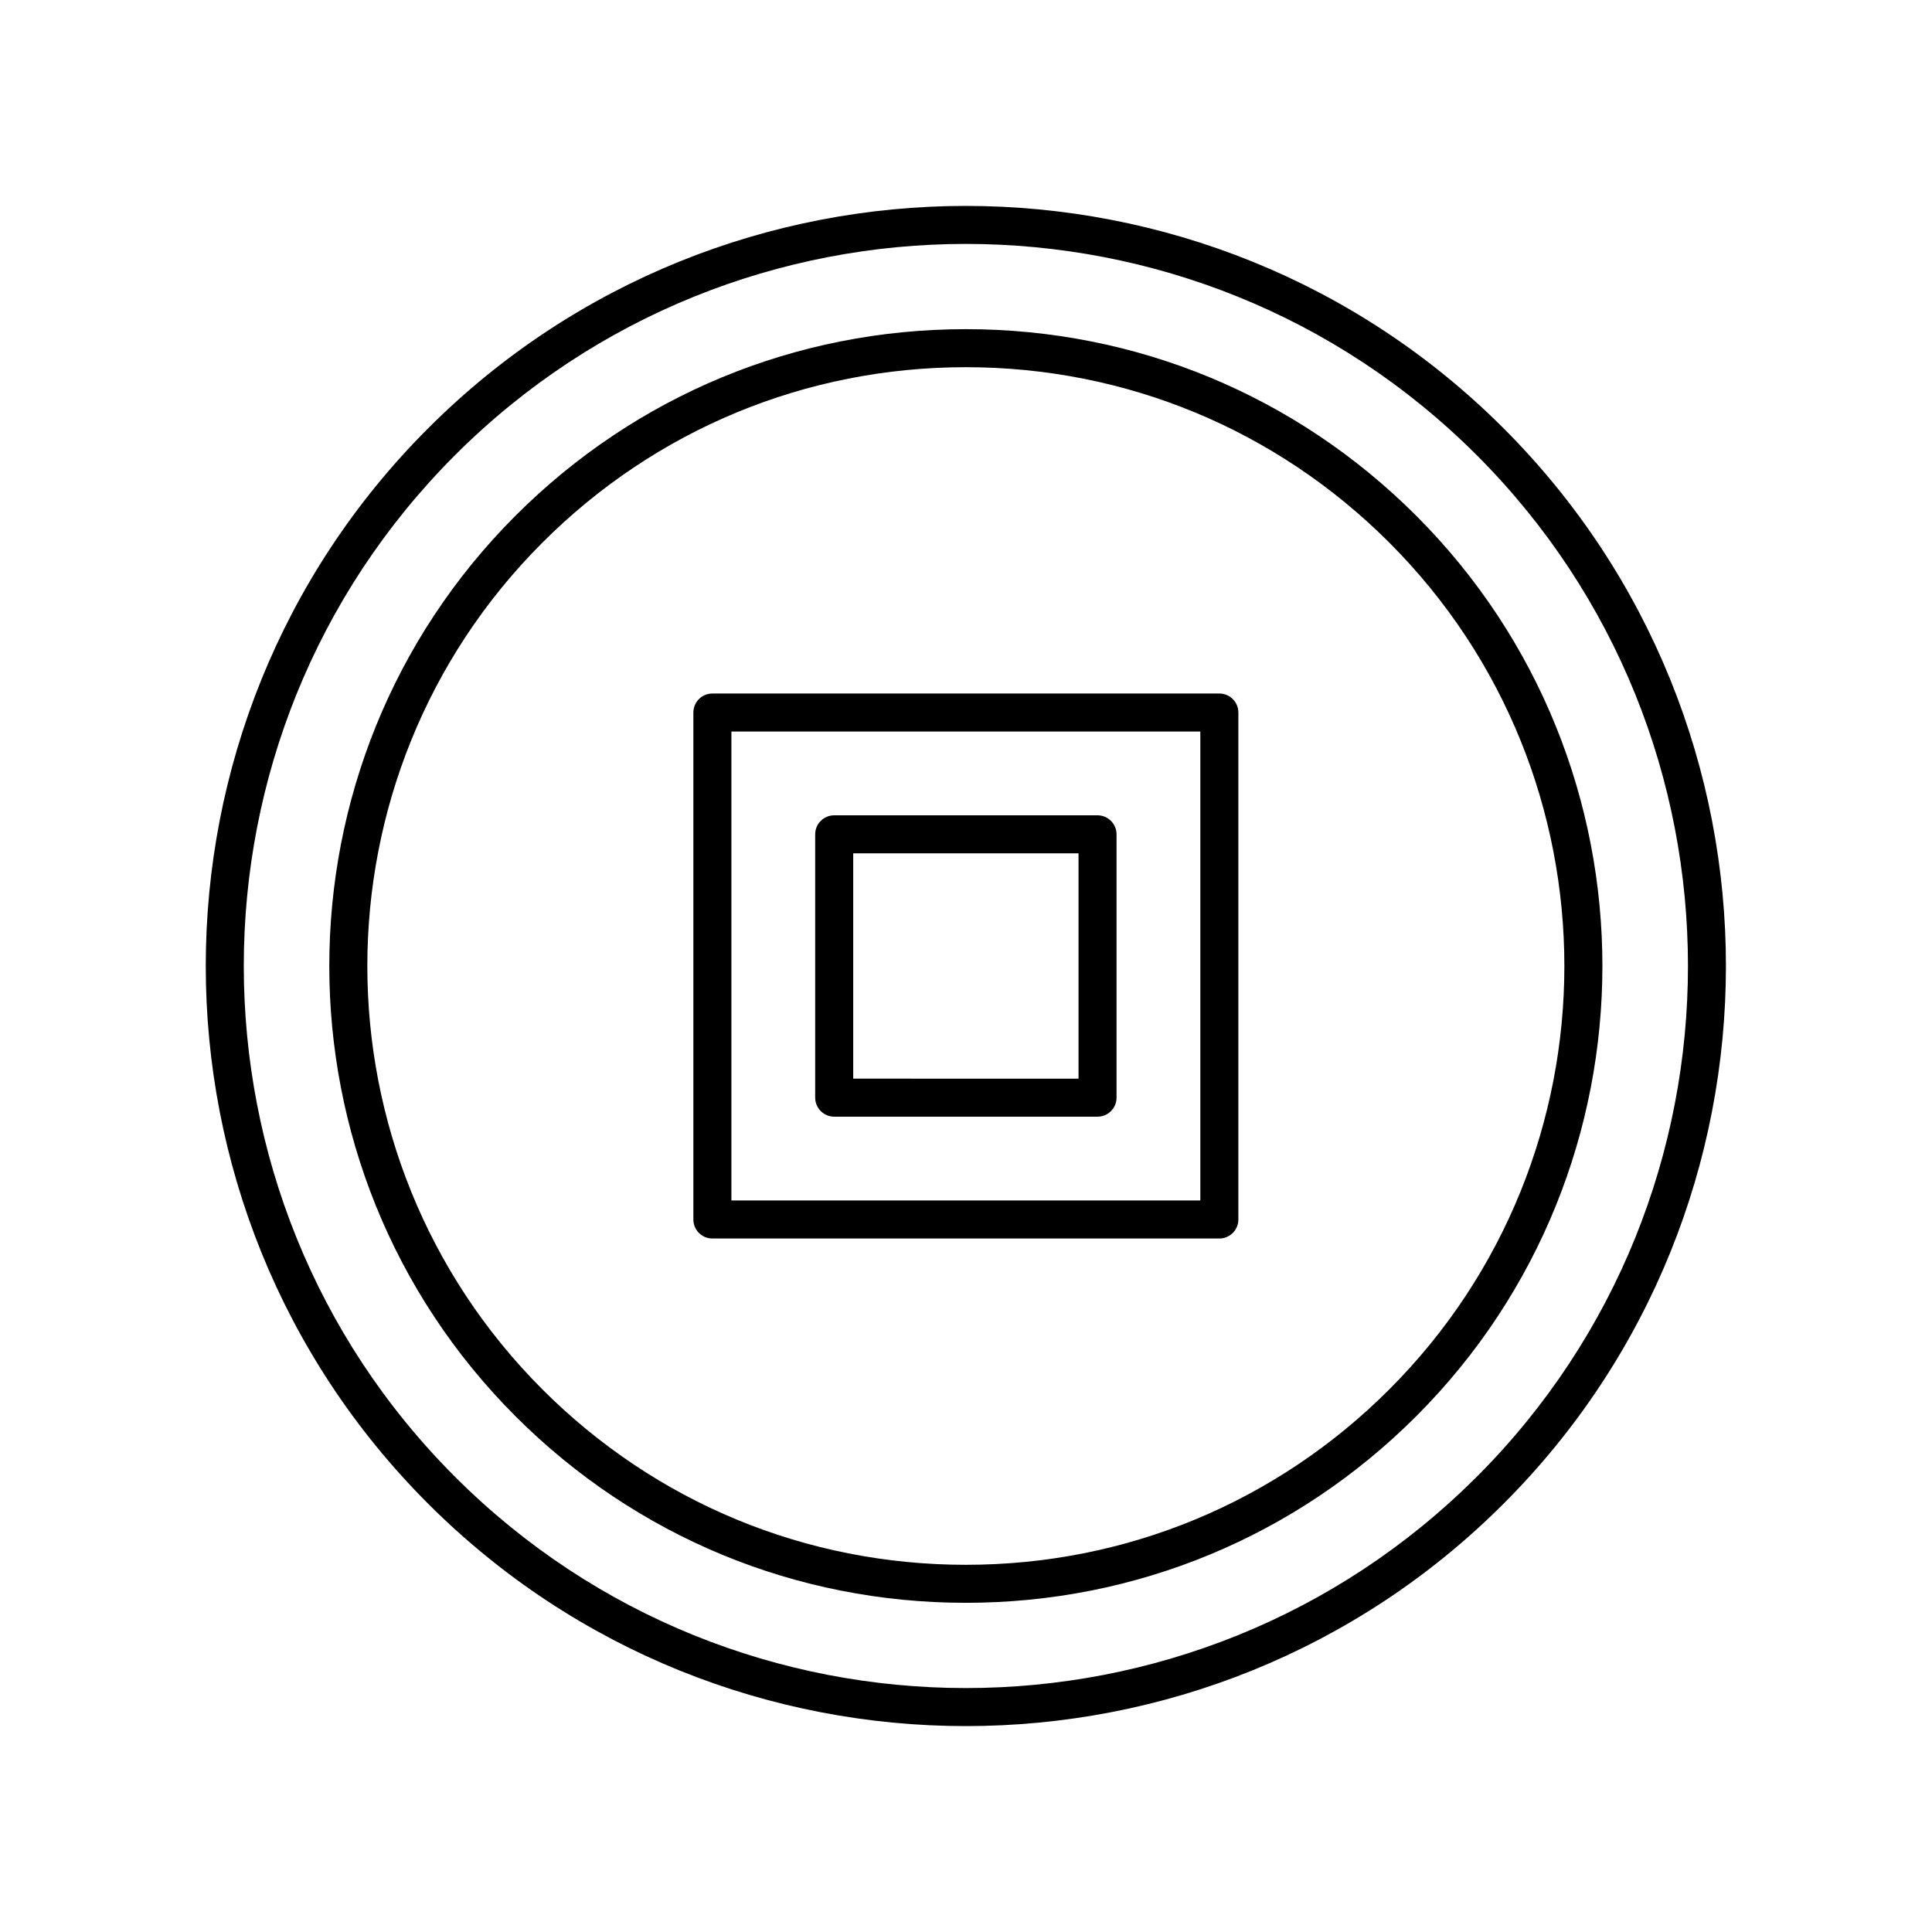
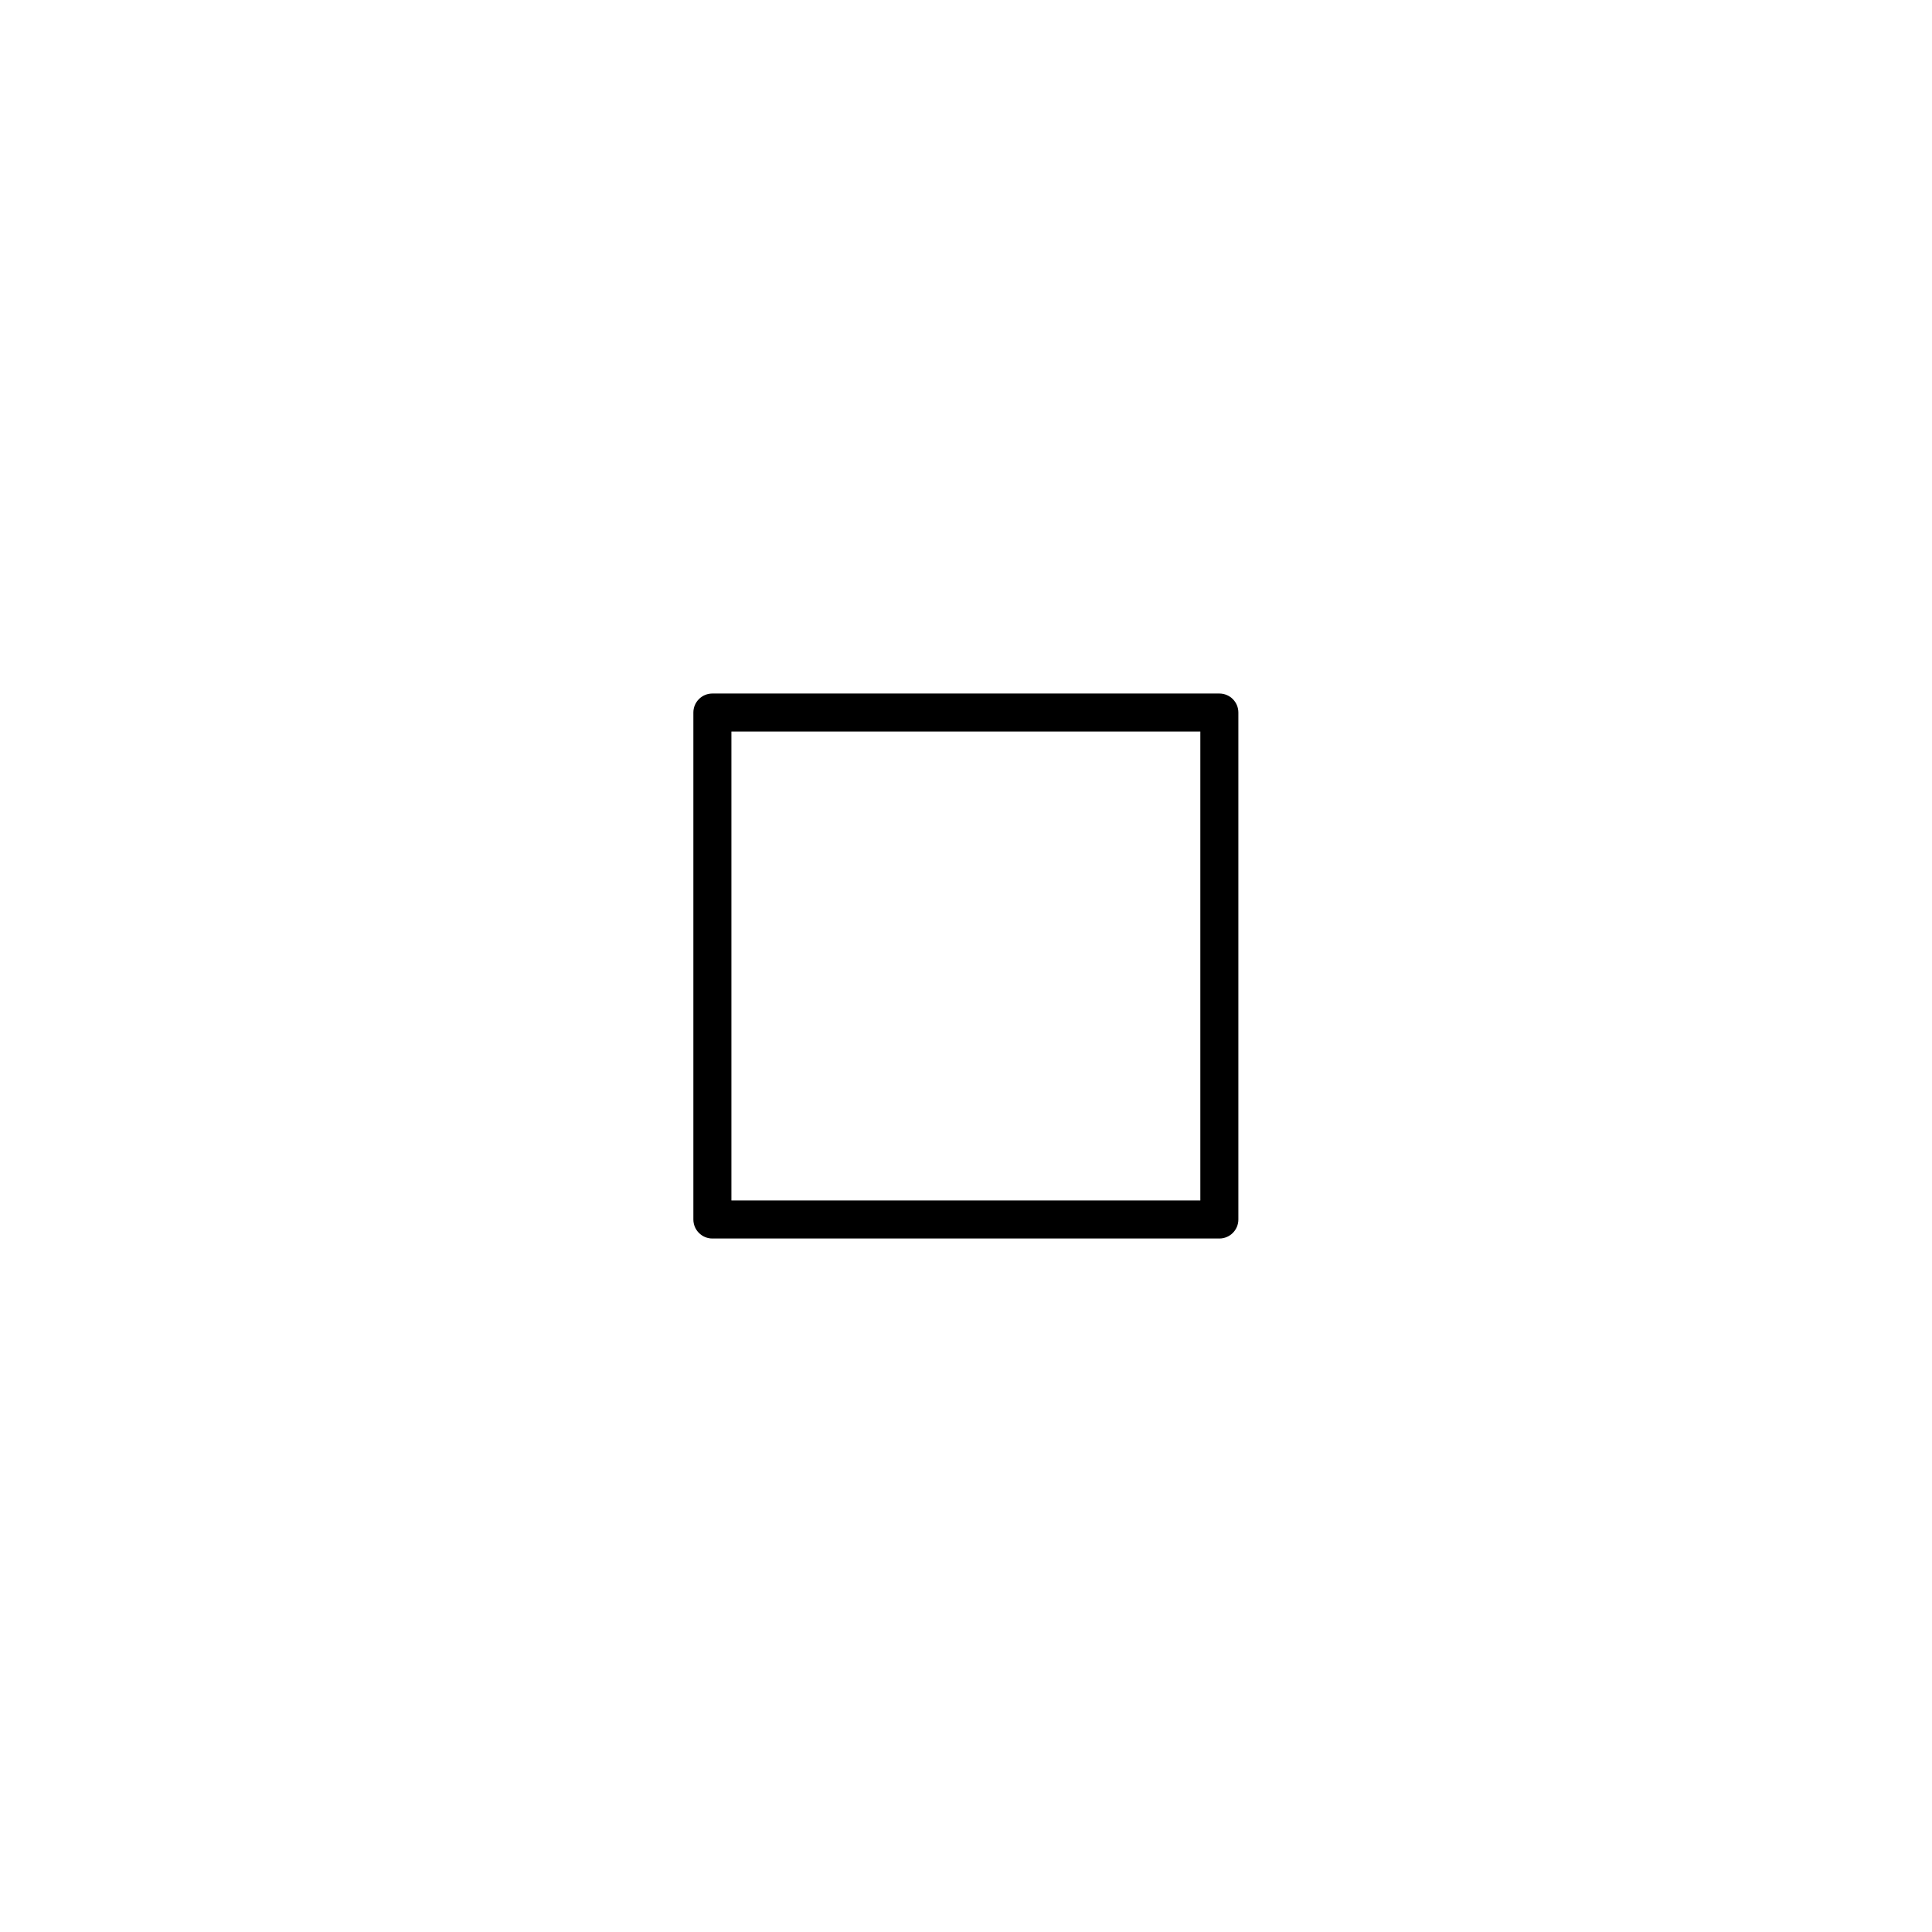
<svg xmlns="http://www.w3.org/2000/svg" fill="#000000" width="800px" height="800px" version="1.1" viewBox="144 144 512 512">
  <g>
-     <path d="m257.46 257.5c-78.574 78.574-78.574 206.43 0 285 39.289 39.289 90.895 58.934 142.5 58.934 51.605 0 103.21-19.645 142.5-58.934 78.574-78.574 78.574-206.43 0-285-78.574-78.574-206.43-78.574-285 0zm277.88 277.87c-74.645 74.645-196.1 74.645-270.75 0-74.645-74.645-74.645-196.1 0-270.75 37.324-37.32 86.348-55.98 135.38-55.98s98.051 18.66 135.38 55.984c74.641 74.645 74.641 196.1 0 270.75z" />
-     <path d="m399.96 231.23c-45.078 0-87.461 17.555-119.34 49.43-65.805 65.801-65.805 172.87 0 238.67 31.875 31.875 74.254 49.43 119.34 49.43 45.078 0 87.457-17.555 119.34-49.43 65.805-65.801 65.805-172.87 0-238.67-31.879-31.875-74.258-49.43-119.34-49.43zm112.21 280.98c-29.973 29.973-69.824 46.48-112.21 46.48-42.387 0-82.238-16.508-112.21-46.48-61.871-61.875-61.871-162.55 0-224.42 29.973-29.973 69.824-46.48 112.21-46.48 42.387 0 82.238 16.508 112.21 46.48 61.871 61.871 61.871 162.55 0 224.42z" />
    <path d="m467.14 327.79h-134.35c-2.781 0-5.039 2.254-5.039 5.039v134.35c0 2.781 2.254 5.039 5.039 5.039h134.35c2.781 0 5.039-2.254 5.039-5.039v-134.35c0-2.785-2.258-5.039-5.039-5.039zm-5.039 134.35h-124.27v-124.28h124.27z" />
-     <path d="m365.07 439.93h69.785c2.781 0 5.039-2.254 5.039-5.039v-69.785c0-2.781-2.254-5.039-5.039-5.039h-69.785c-2.781 0-5.039 2.254-5.039 5.039v69.785c0.004 2.781 2.258 5.039 5.039 5.039zm5.039-69.785h59.711v59.711l-59.711-0.004z" />
  </g>
</svg>